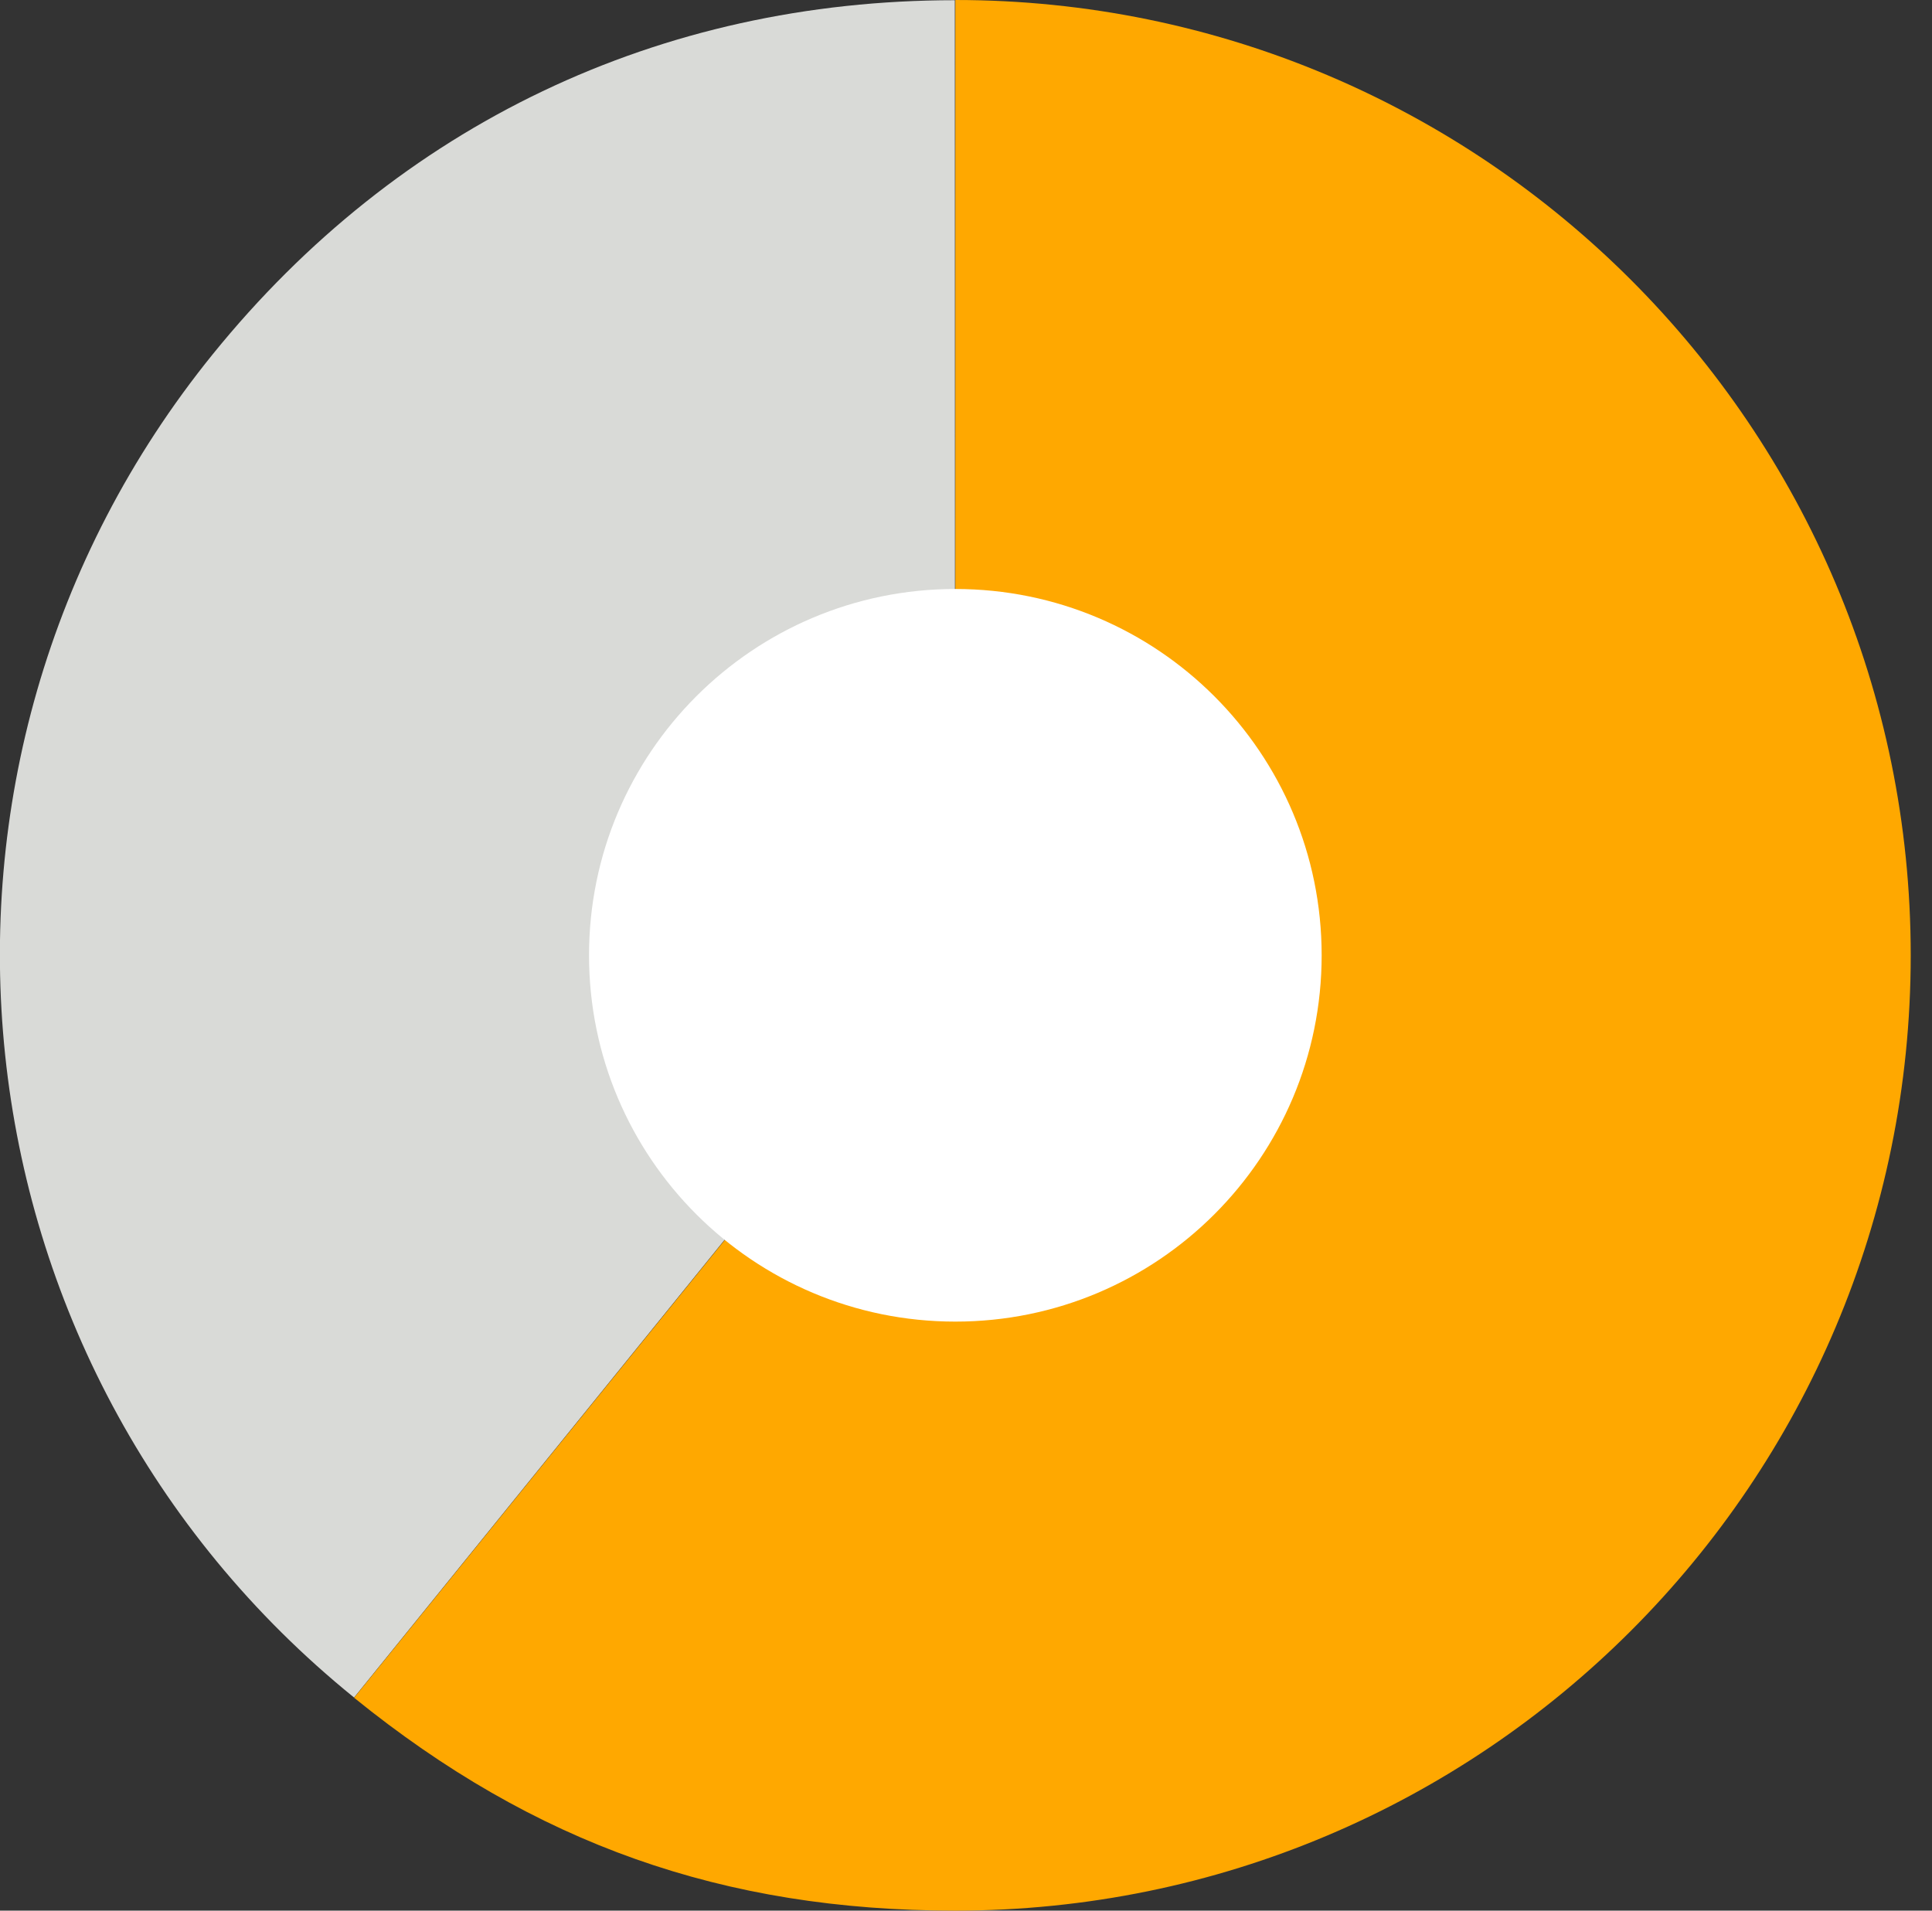
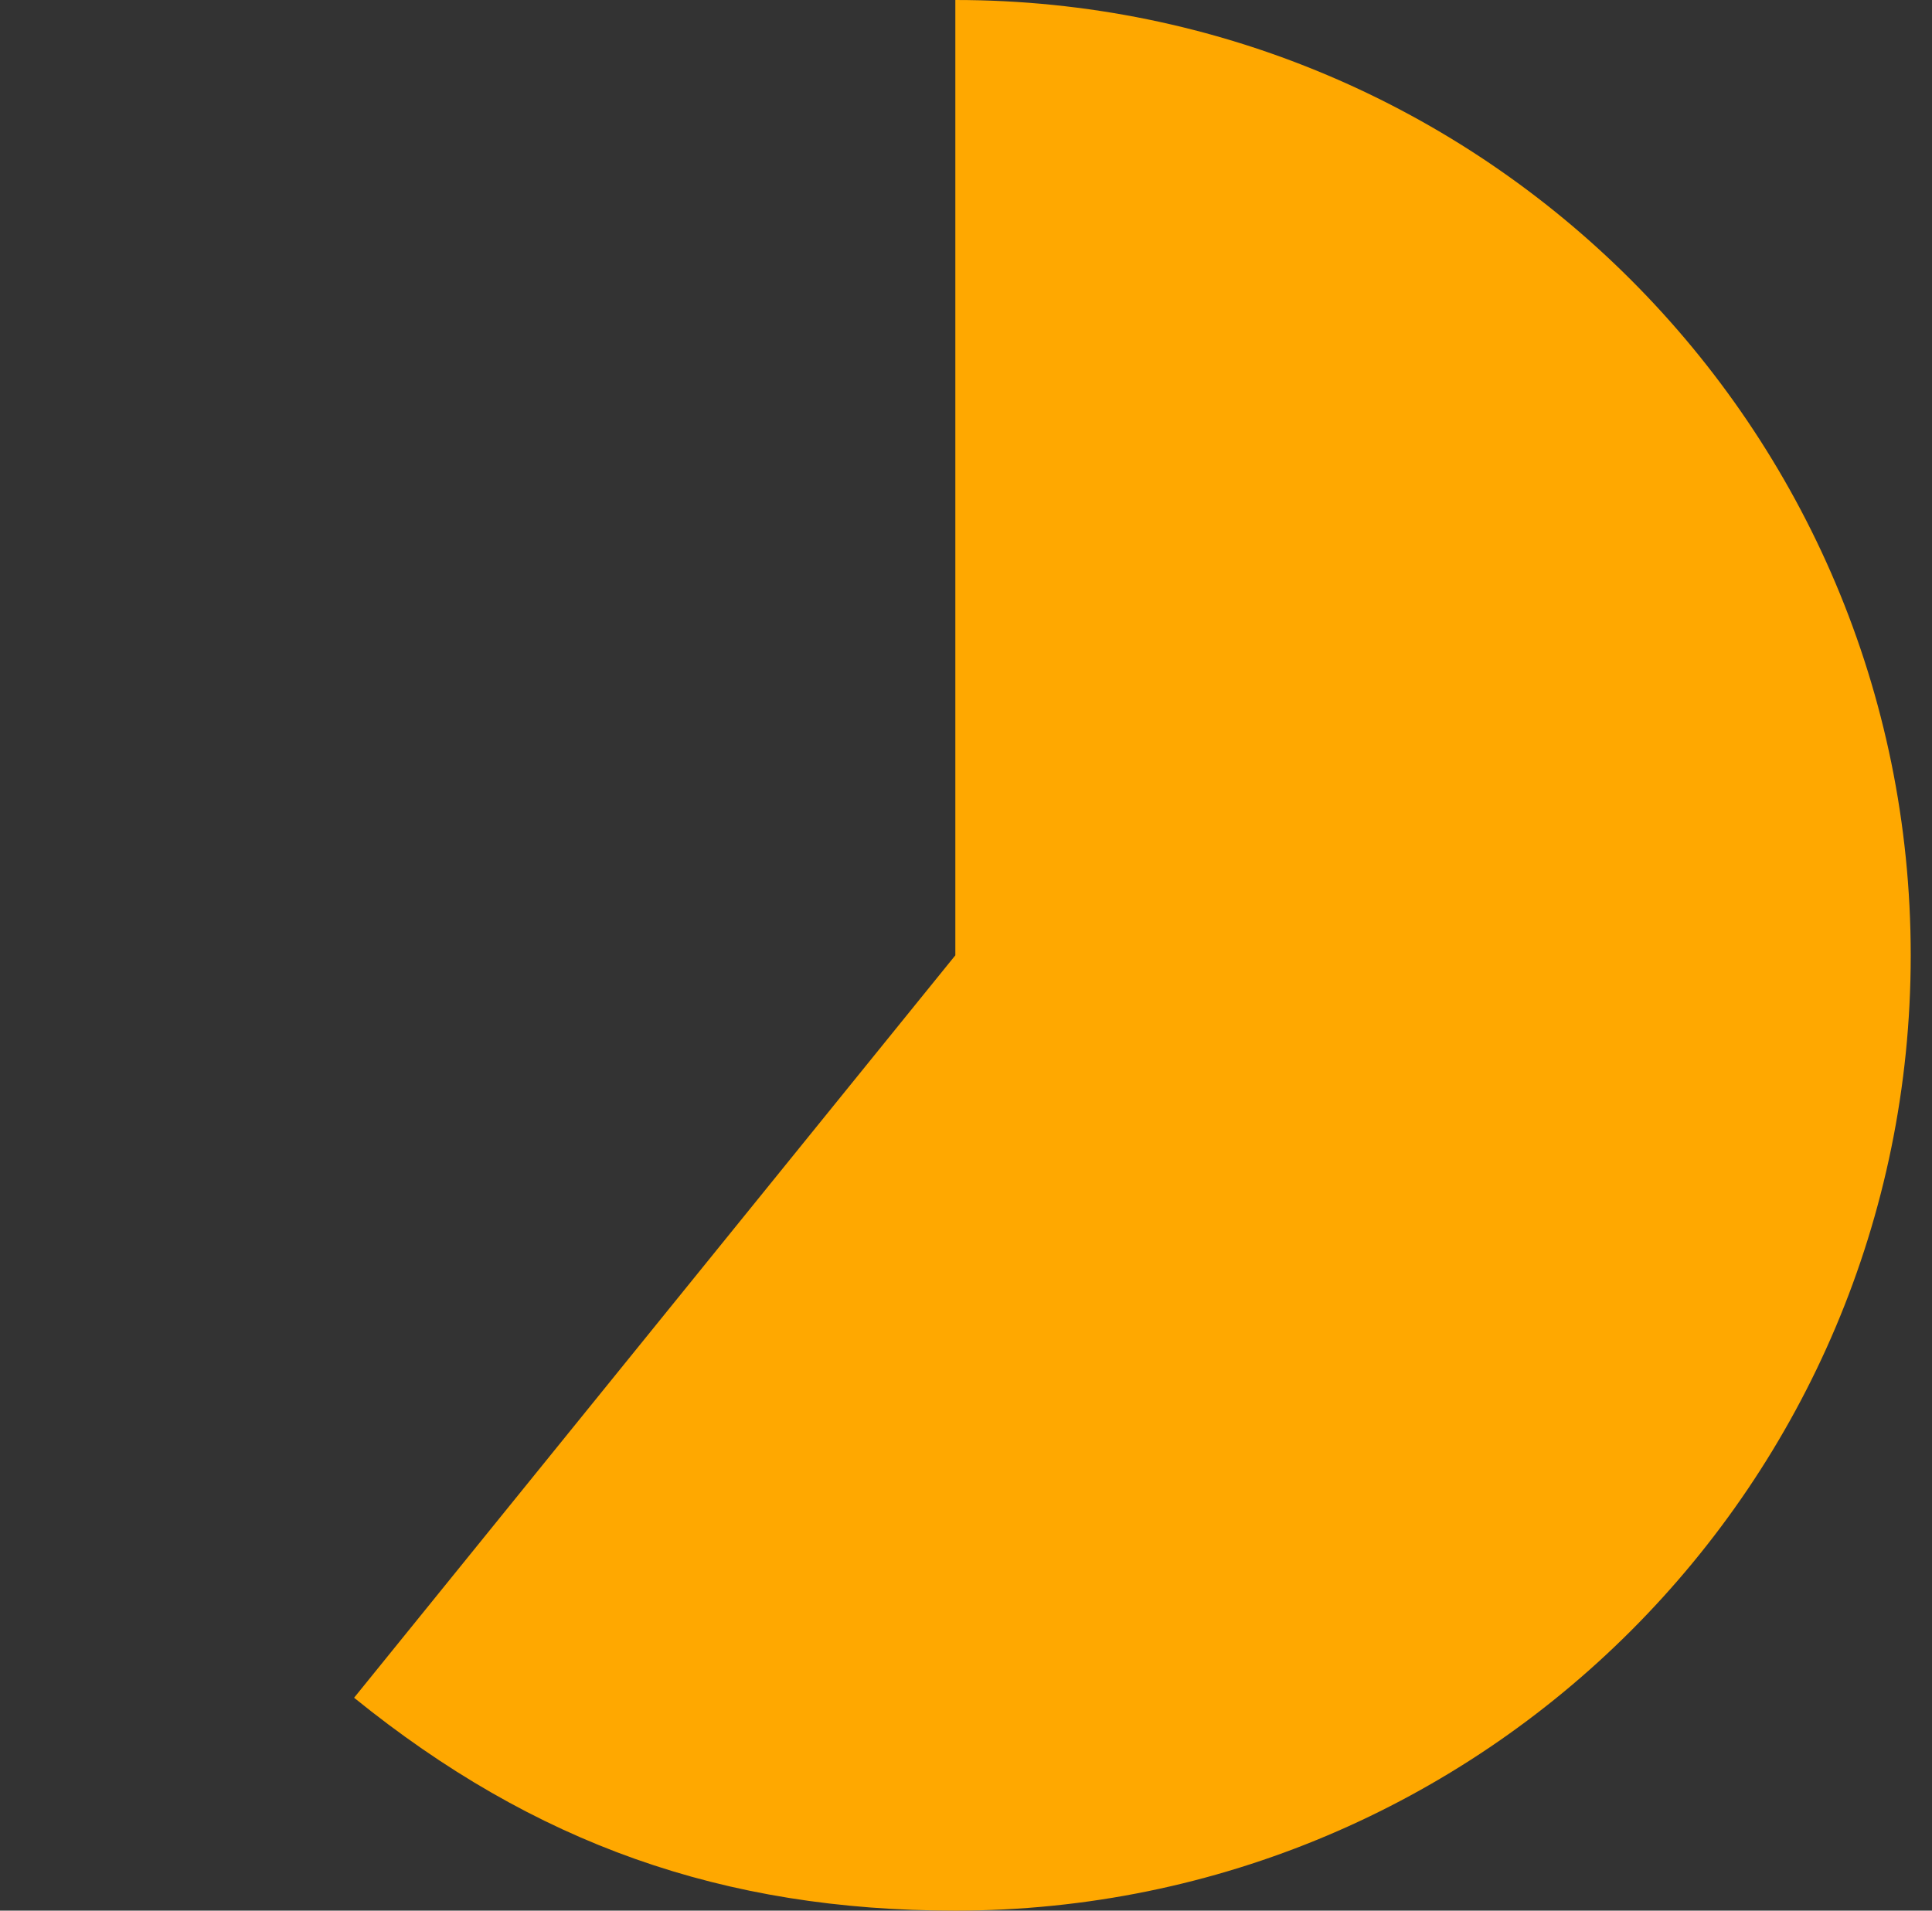
<svg xmlns="http://www.w3.org/2000/svg" width="100%" height="100%" viewBox="0 0 91 90" version="1.1" xml:space="preserve" style="fill-rule:evenodd;clip-rule:evenodd;stroke-linejoin:round;stroke-miterlimit:2;">
  <rect x="0" y="0" width="91" height="90" fill="#333333" stroke="none" />
  <g transform="matrix(1,0,0,1,-1623.91,-2714.29)">
    <g transform="matrix(2,0,0,2,0,1894.25)">
      <g transform="matrix(-0.629,0.777,0.777,0.629,811.89,438.268)">
-         <path d="M-18.668,13.918L3.833,13.918C3.833,1.492 -6.241,-8.582 -18.668,-8.582C-25.627,-8.582 -31.774,-5.65 -36.153,-0.242L-18.668,13.918Z" style="fill:rgb(217,218,215);fill-rule:nonzero;" />
-       </g>
+         </g>
      <g transform="matrix(1,0,0,1,834.454,432.52)">
        <path d="M0,0L0,-22.5C12.426,-22.5 22.5,-12.426 22.5,0C22.5,12.426 12.426,22.5 0,22.5C-5.468,22.5 -9.911,20.927 -14.16,17.486L0,0Z" style="fill:rgb(255,168,0);fill-rule:nonzero;" />
      </g>
      <g transform="matrix(1,0,0,1,834.454,423.892)">
-         <path d="M0,17.255C4.765,17.255 8.627,13.392 8.627,8.627C8.627,3.863 4.765,0 0,0C-4.765,0 -8.627,3.863 -8.627,8.627C-8.627,13.392 -4.765,17.255 0,17.255" style="fill:white;fill-rule:nonzero;" />
-       </g>
+         </g>
    </g>
  </g>
</svg>